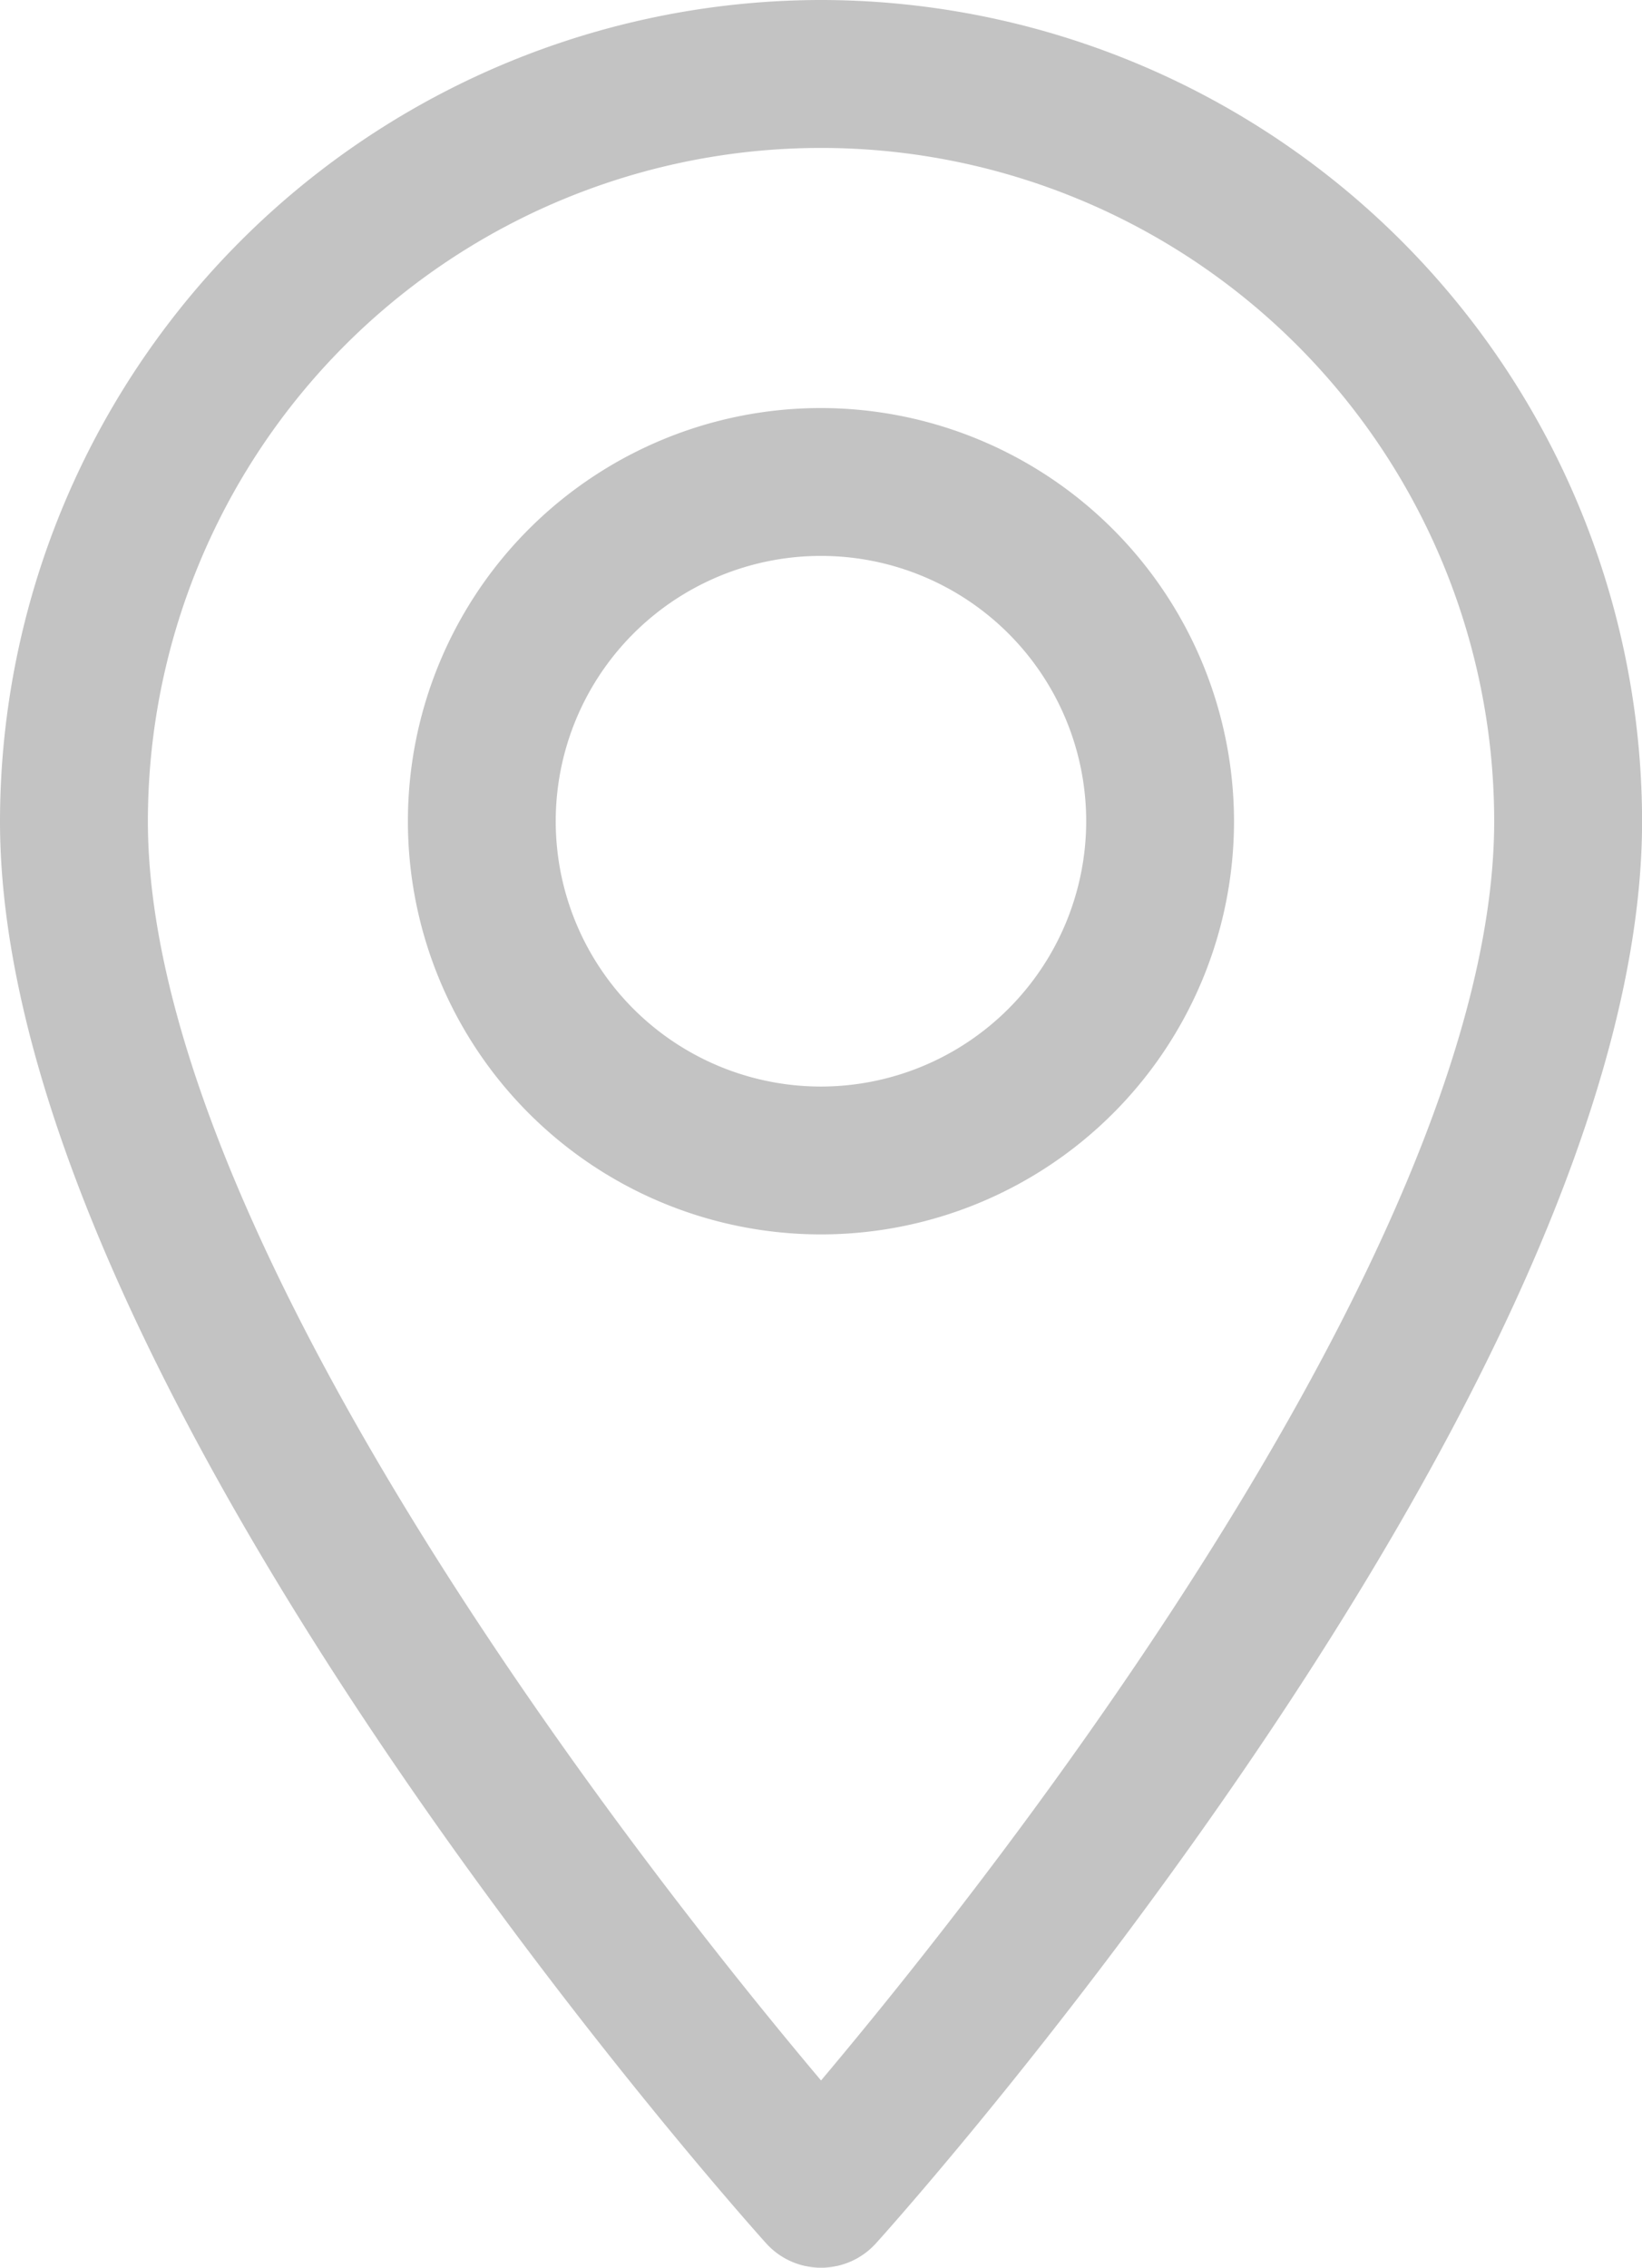
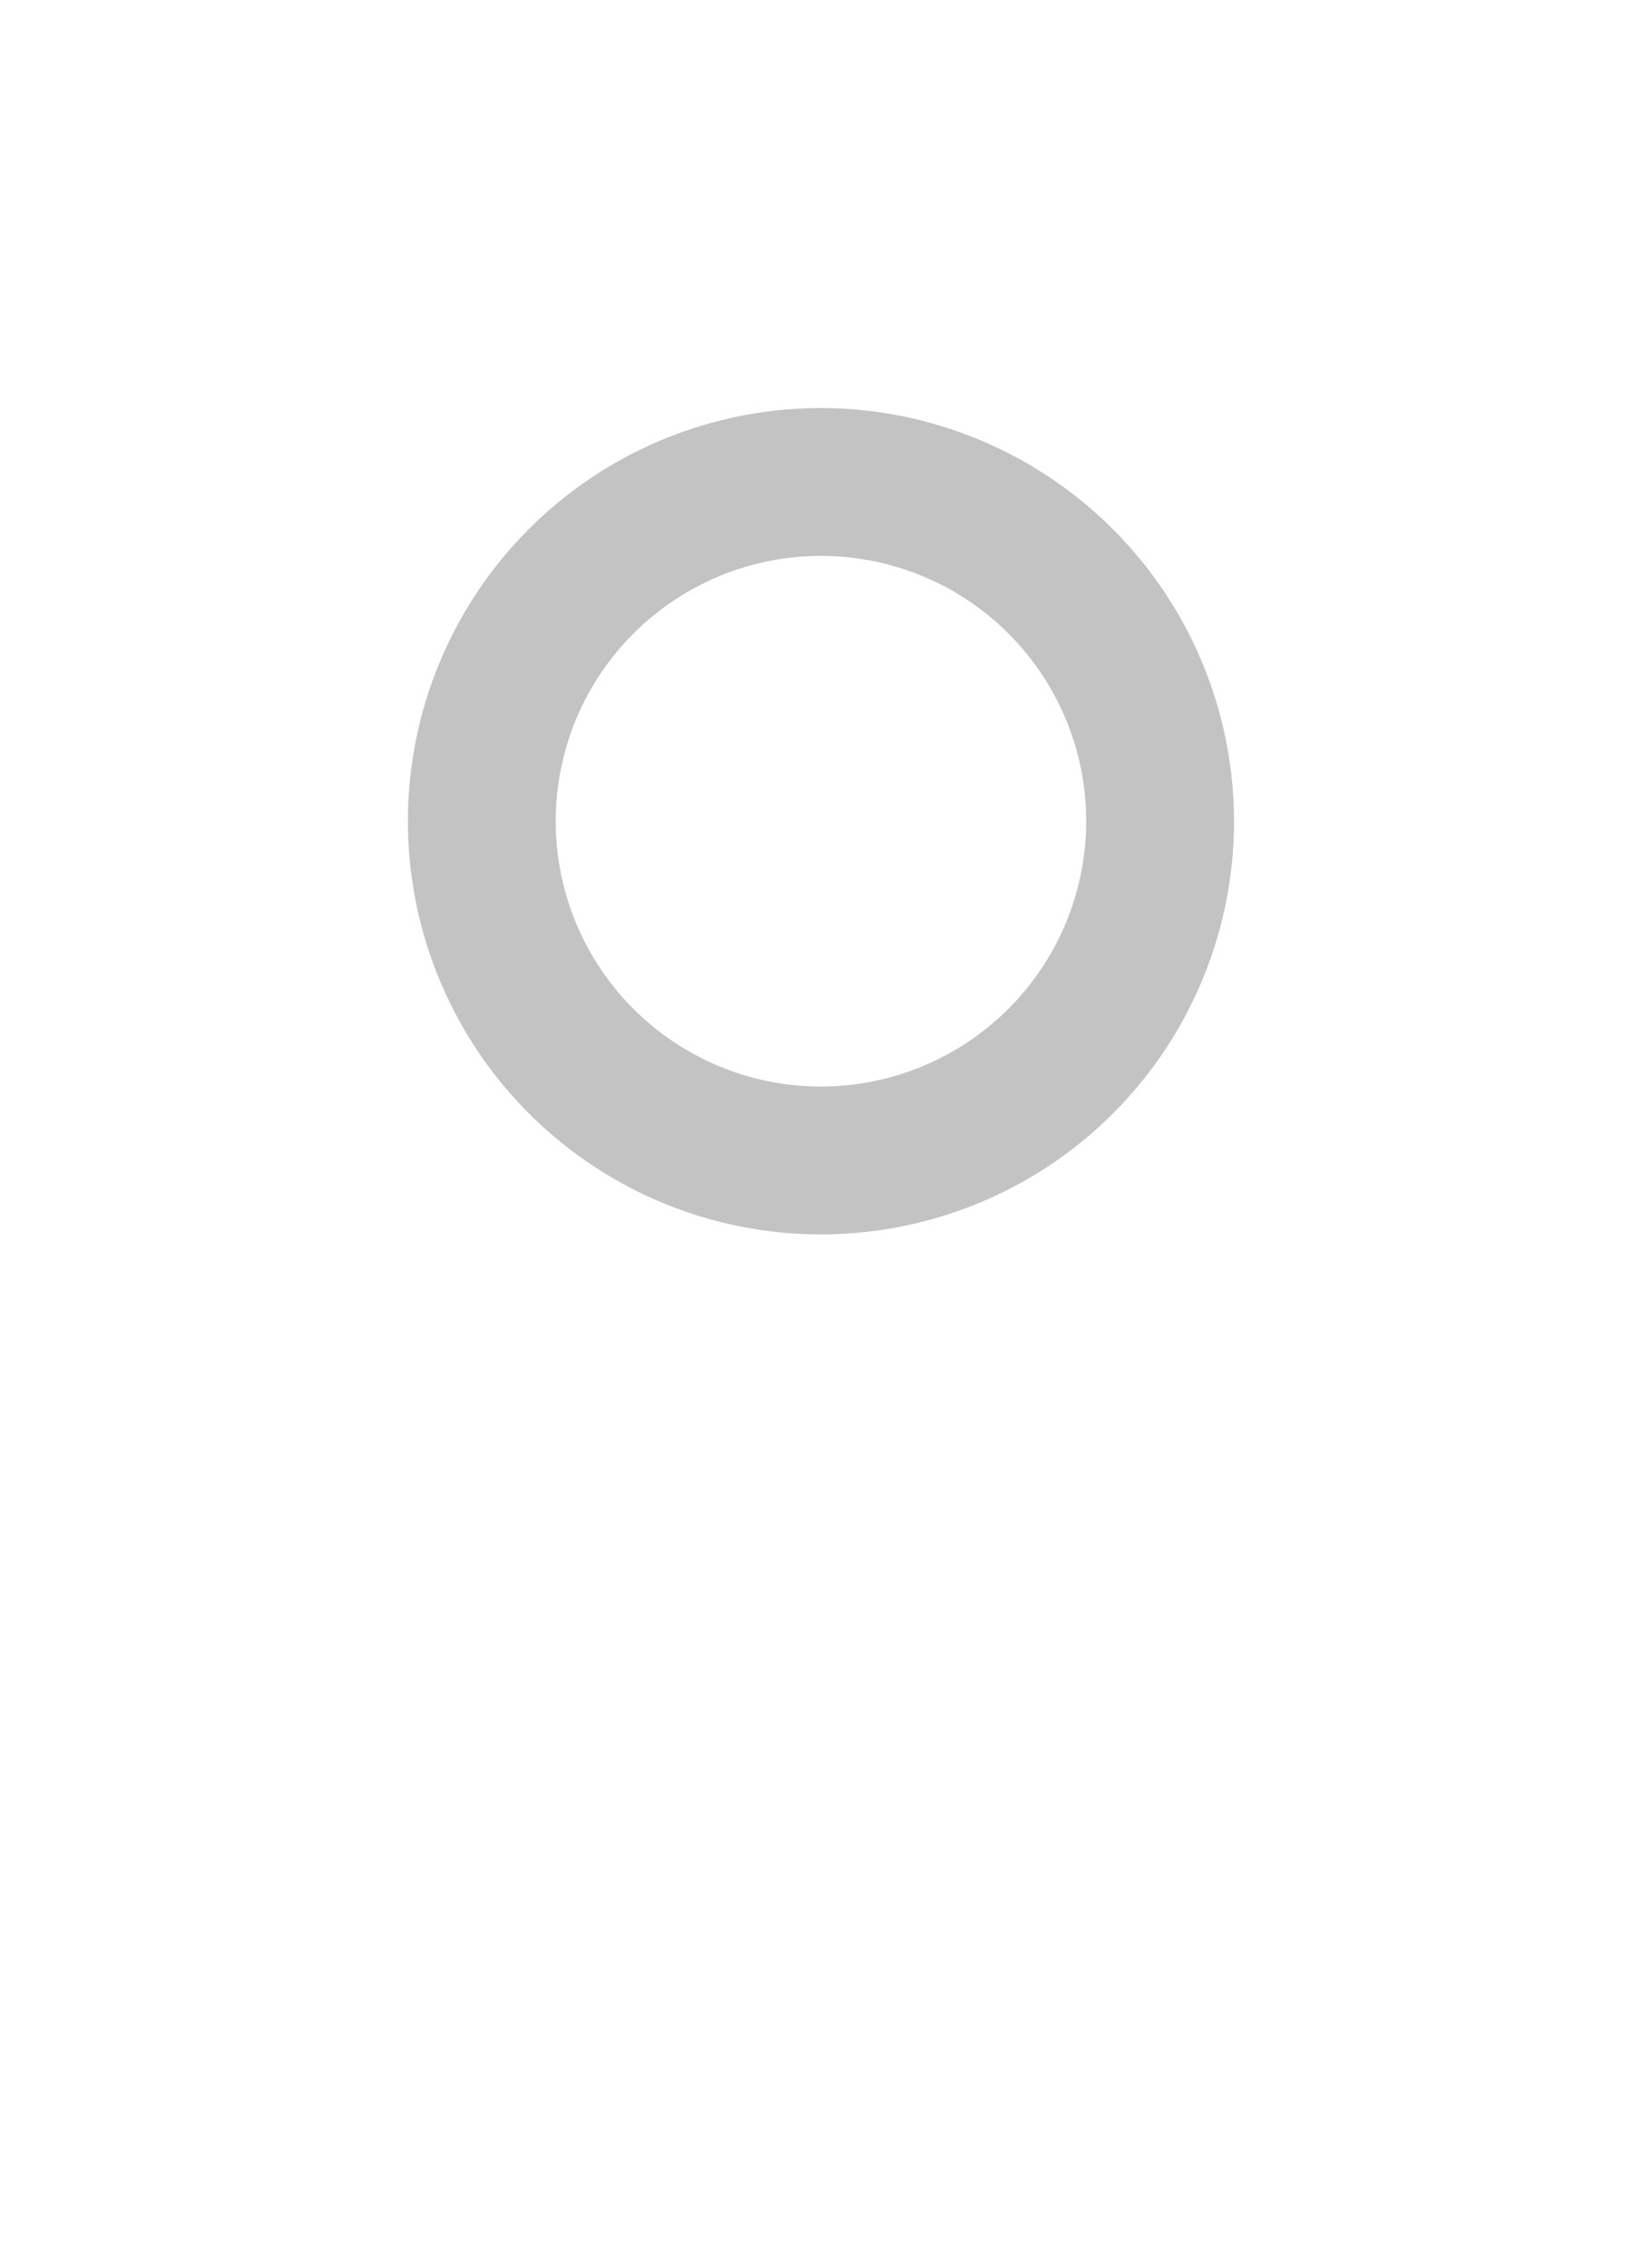
<svg xmlns="http://www.w3.org/2000/svg" width="20.751" height="28.649" viewBox="0 0 20.751 28.649">
  <defs>
    <style>.a{fill:#c3c3c3;}</style>
  </defs>
  <g transform="translate(0)">
-     <path class="a" d="M80.949,0A10.387,10.387,0,0,0,70.573,10.376c0,7.1,9.285,17.523,9.681,17.964a.935.935,0,0,0,1.39,0c.4-.44,9.681-10.864,9.681-17.964A10.387,10.387,0,0,0,80.949,0Zm0,26.284c-3.125-3.712-8.507-11.035-8.507-15.908a8.507,8.507,0,1,1,17.014,0C89.456,15.249,84.074,22.571,80.949,26.284Z" transform="translate(-70.573)" />
-   </g>
+     </g>
  <g transform="translate(5.155 5.155)">
    <path class="a" d="M167.928,92.134a5.22,5.22,0,1,0,5.22,5.22A5.226,5.226,0,0,0,167.928,92.134Zm0,8.572a3.352,3.352,0,1,1,3.352-3.352A3.355,3.355,0,0,1,167.928,100.706Z" transform="translate(-162.708 -92.134)" />
  </g>
</svg>